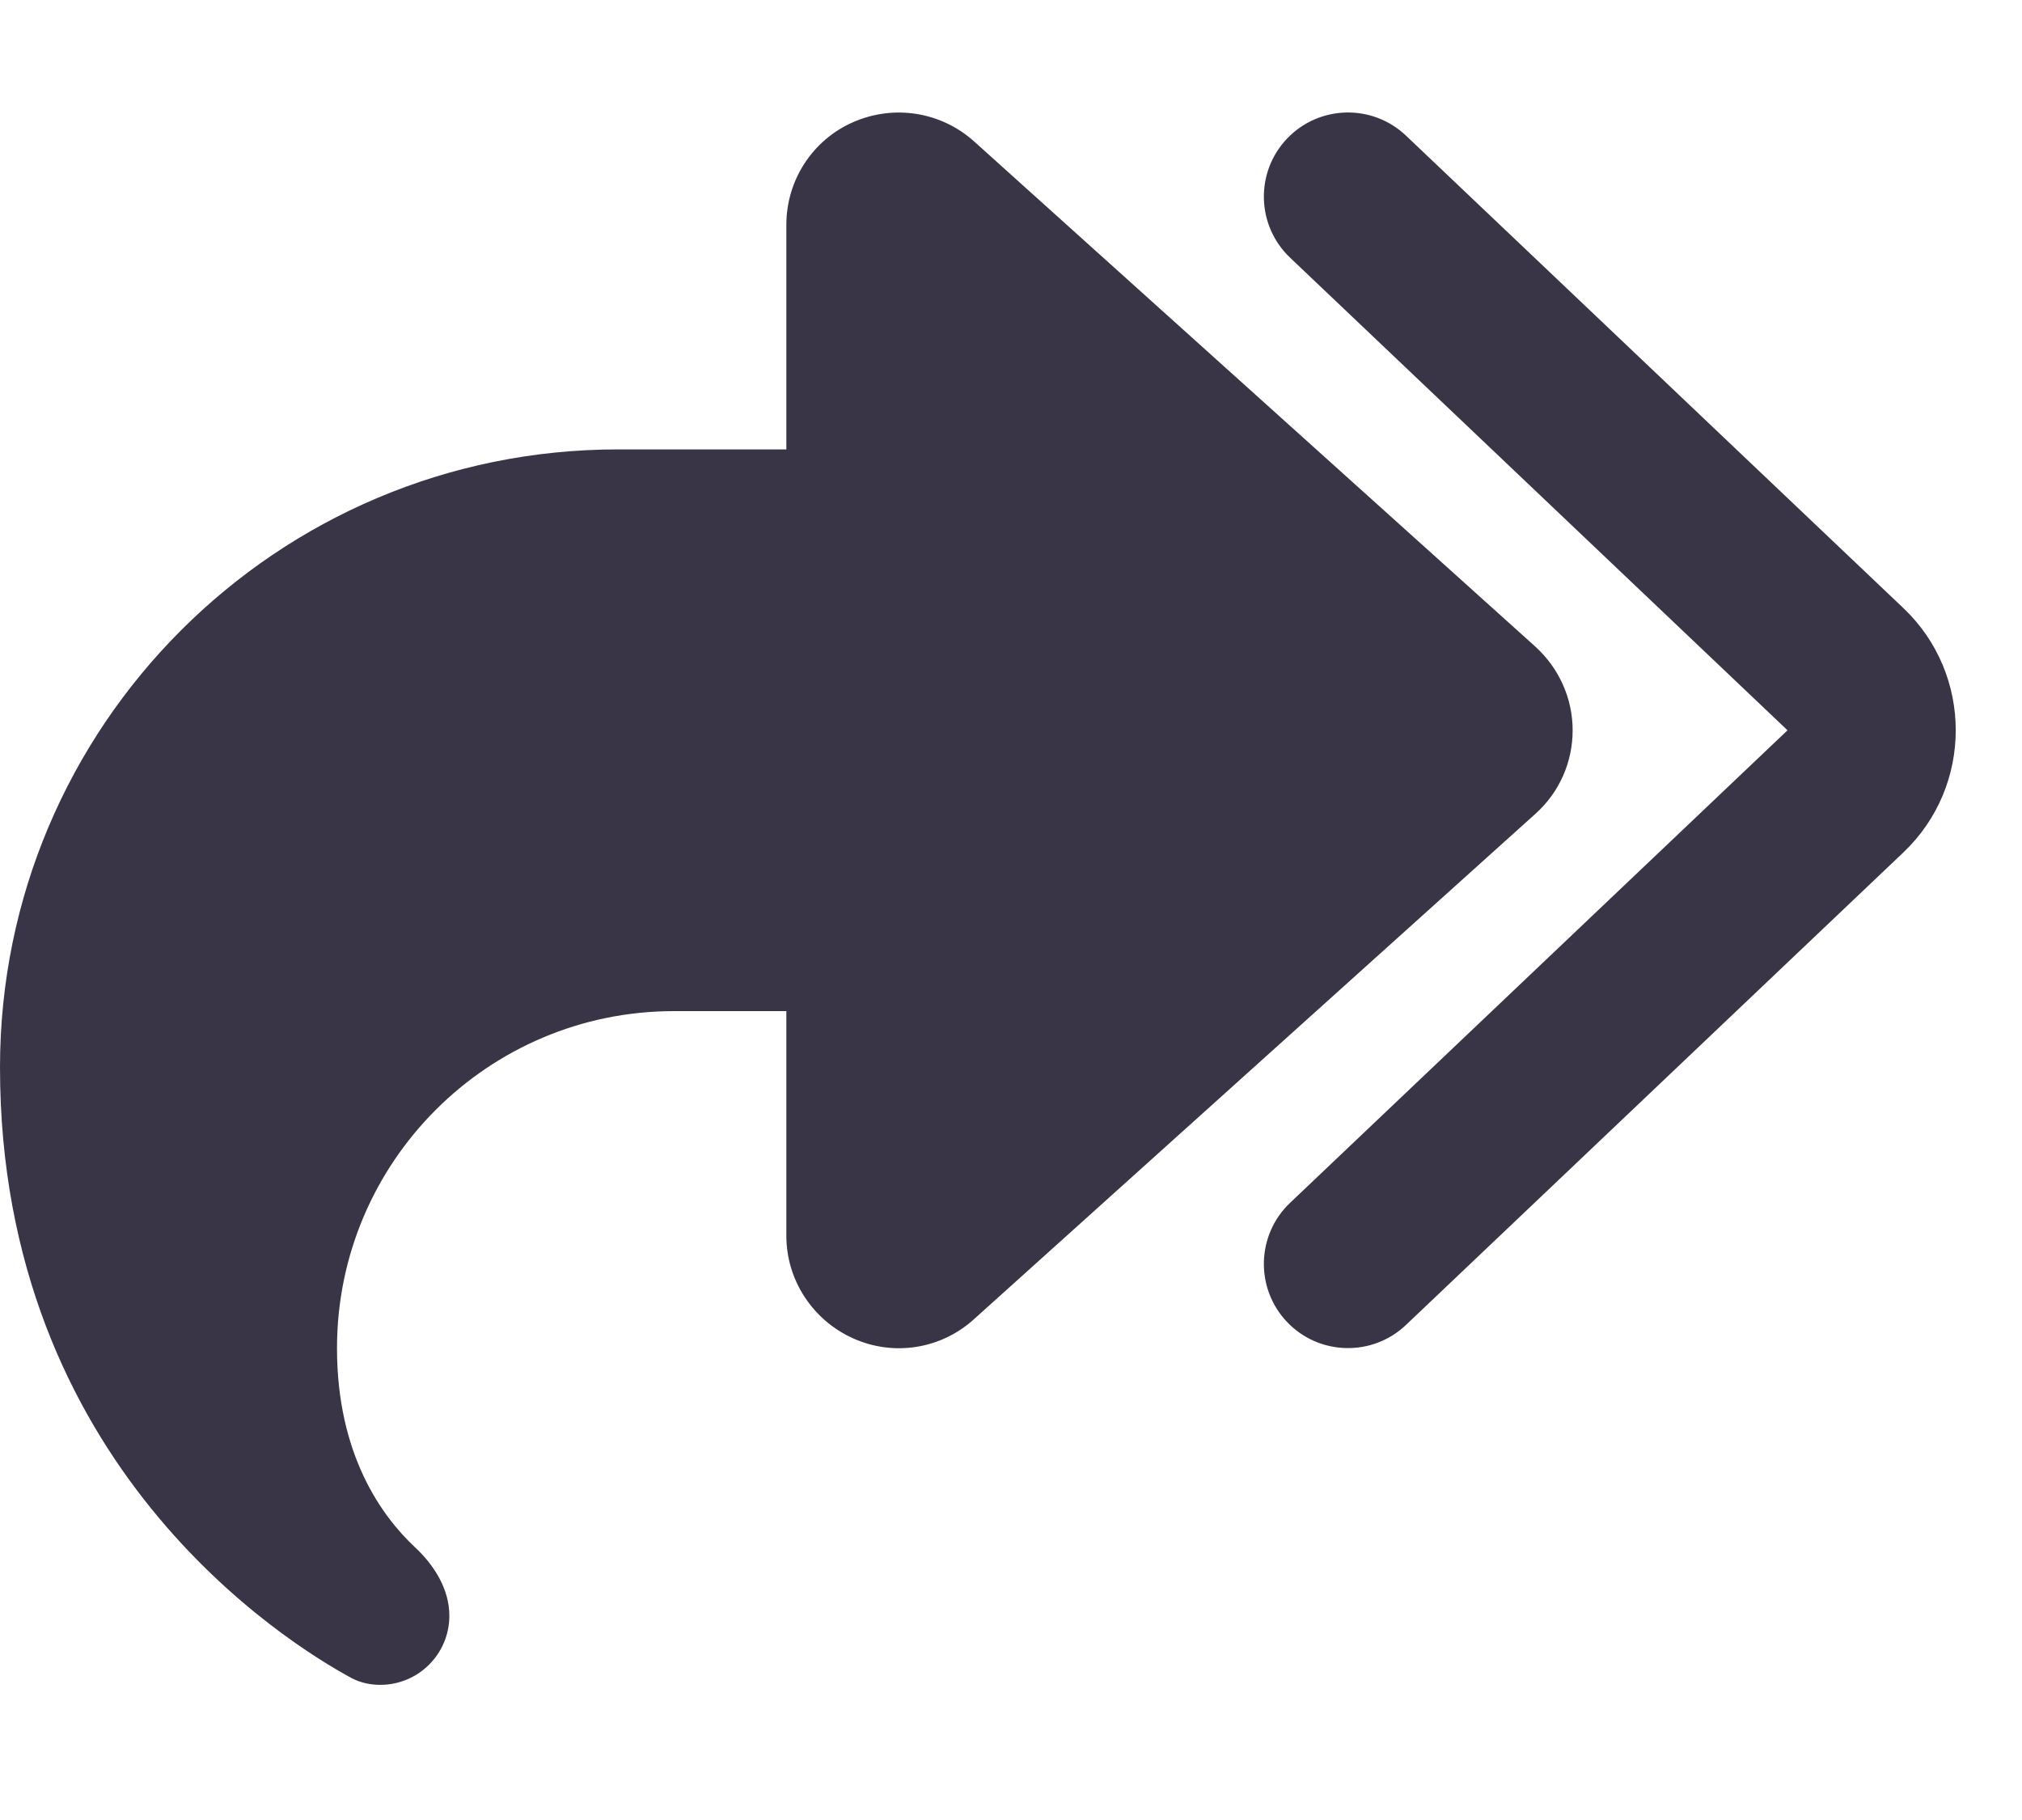
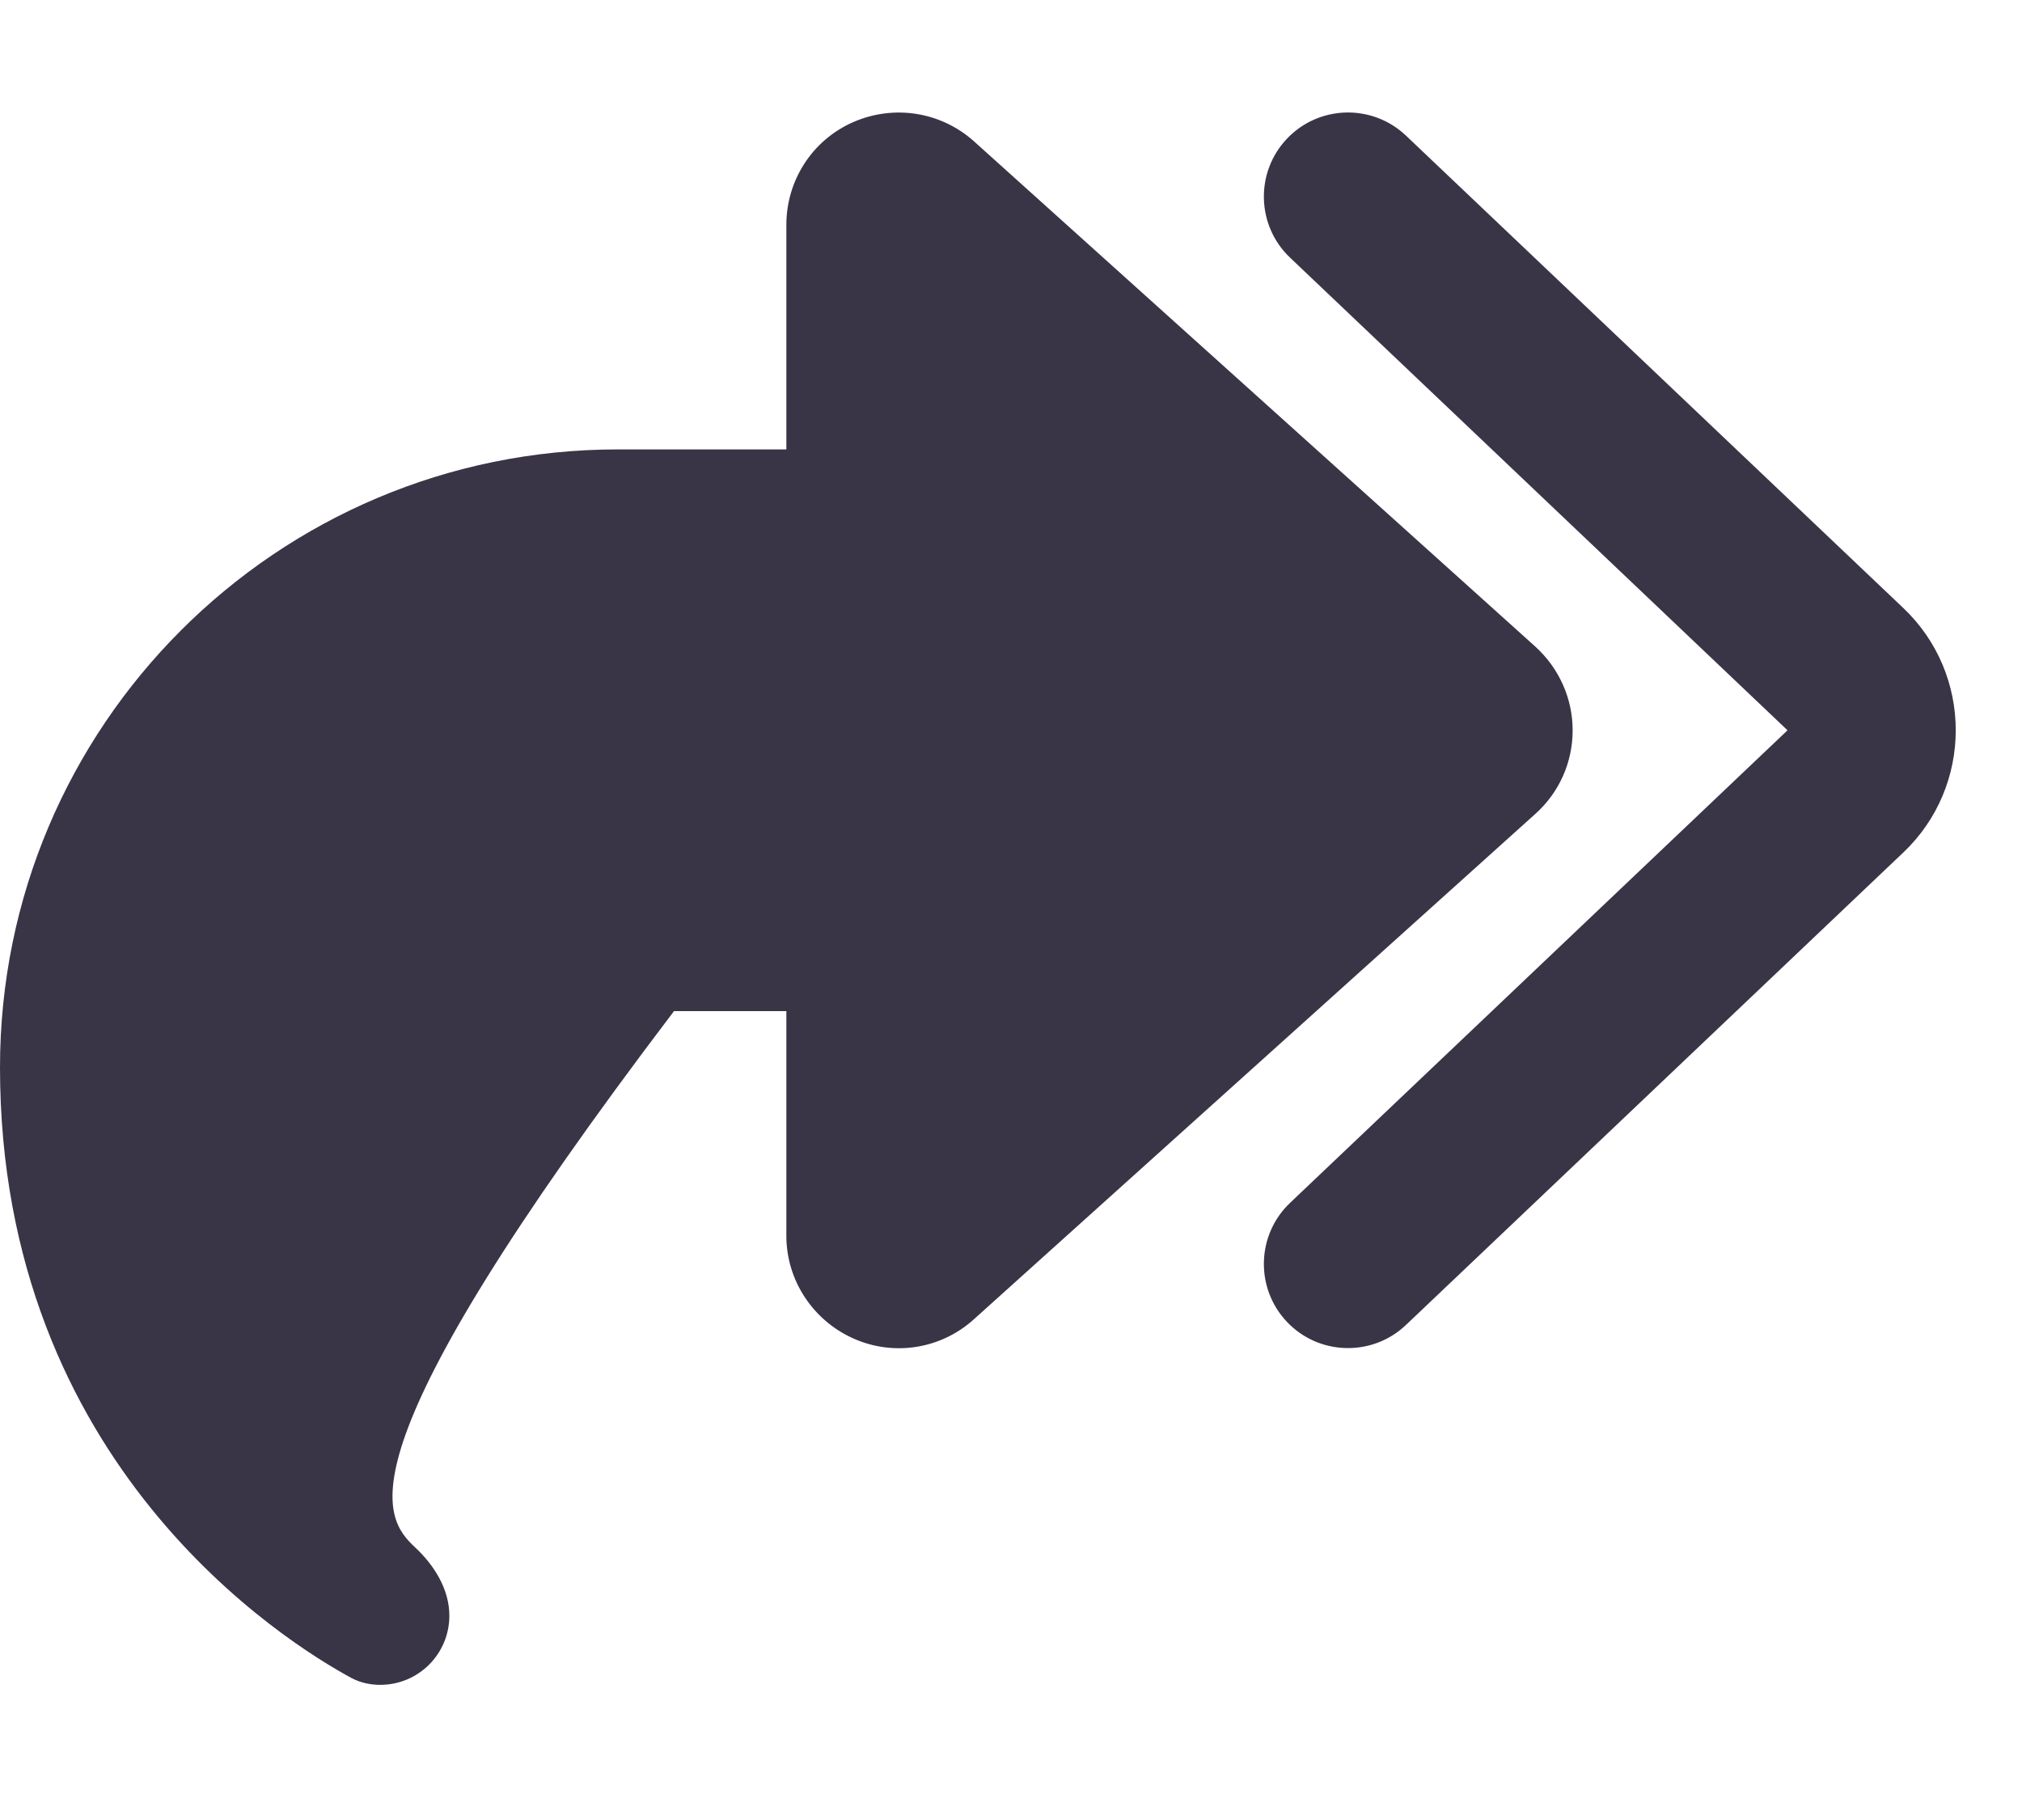
<svg xmlns="http://www.w3.org/2000/svg" width="30" height="27" viewBox="0 0 30 27" fill="none">
  <g id="share-all">
-     <path id="Primary" d="M19.094 2.058C19.568 1.558 20.359 1.537 20.859 2.011L28.24 9.021C29.276 10.005 29.276 11.662 28.24 12.646L20.859 19.657C20.359 20.131 19.568 20.11 19.094 19.61C18.62 19.11 18.641 18.318 19.141 17.844L26.521 10.834L19.141 3.823C18.641 3.349 18.62 2.558 19.094 2.058ZM11.667 3.334C11.667 2.677 12.052 2.078 12.656 1.813C13.26 1.547 13.958 1.657 14.448 2.094L22.781 9.594C23.13 9.912 23.333 10.36 23.333 10.834C23.333 11.308 23.135 11.755 22.781 12.073L14.448 19.573C13.958 20.016 13.255 20.125 12.656 19.854C12.057 19.584 11.667 18.99 11.667 18.334V15H10C7.24 15 5 17.24 5 20C5 21.584 5.667 22.495 6.156 22.953C6.443 23.219 6.667 23.578 6.667 23.969C6.667 24.537 6.208 24.995 5.641 24.995C5.495 24.995 5.349 24.964 5.219 24.896C4.245 24.37 0 21.735 0 15.834C0 10.771 4.104 6.667 9.167 6.667H11.667V3.334Z" fill="#393546" />
+     <path id="Primary" d="M19.094 2.058C19.568 1.558 20.359 1.537 20.859 2.011L28.24 9.021C29.276 10.005 29.276 11.662 28.24 12.646L20.859 19.657C20.359 20.131 19.568 20.11 19.094 19.61C18.62 19.11 18.641 18.318 19.141 17.844L26.521 10.834L19.141 3.823C18.641 3.349 18.62 2.558 19.094 2.058ZM11.667 3.334C11.667 2.677 12.052 2.078 12.656 1.813C13.26 1.547 13.958 1.657 14.448 2.094L22.781 9.594C23.13 9.912 23.333 10.36 23.333 10.834C23.333 11.308 23.135 11.755 22.781 12.073L14.448 19.573C13.958 20.016 13.255 20.125 12.656 19.854C12.057 19.584 11.667 18.99 11.667 18.334V15H10C5 21.584 5.667 22.495 6.156 22.953C6.443 23.219 6.667 23.578 6.667 23.969C6.667 24.537 6.208 24.995 5.641 24.995C5.495 24.995 5.349 24.964 5.219 24.896C4.245 24.37 0 21.735 0 15.834C0 10.771 4.104 6.667 9.167 6.667H11.667V3.334Z" fill="#393546" />
  </g>
</svg>